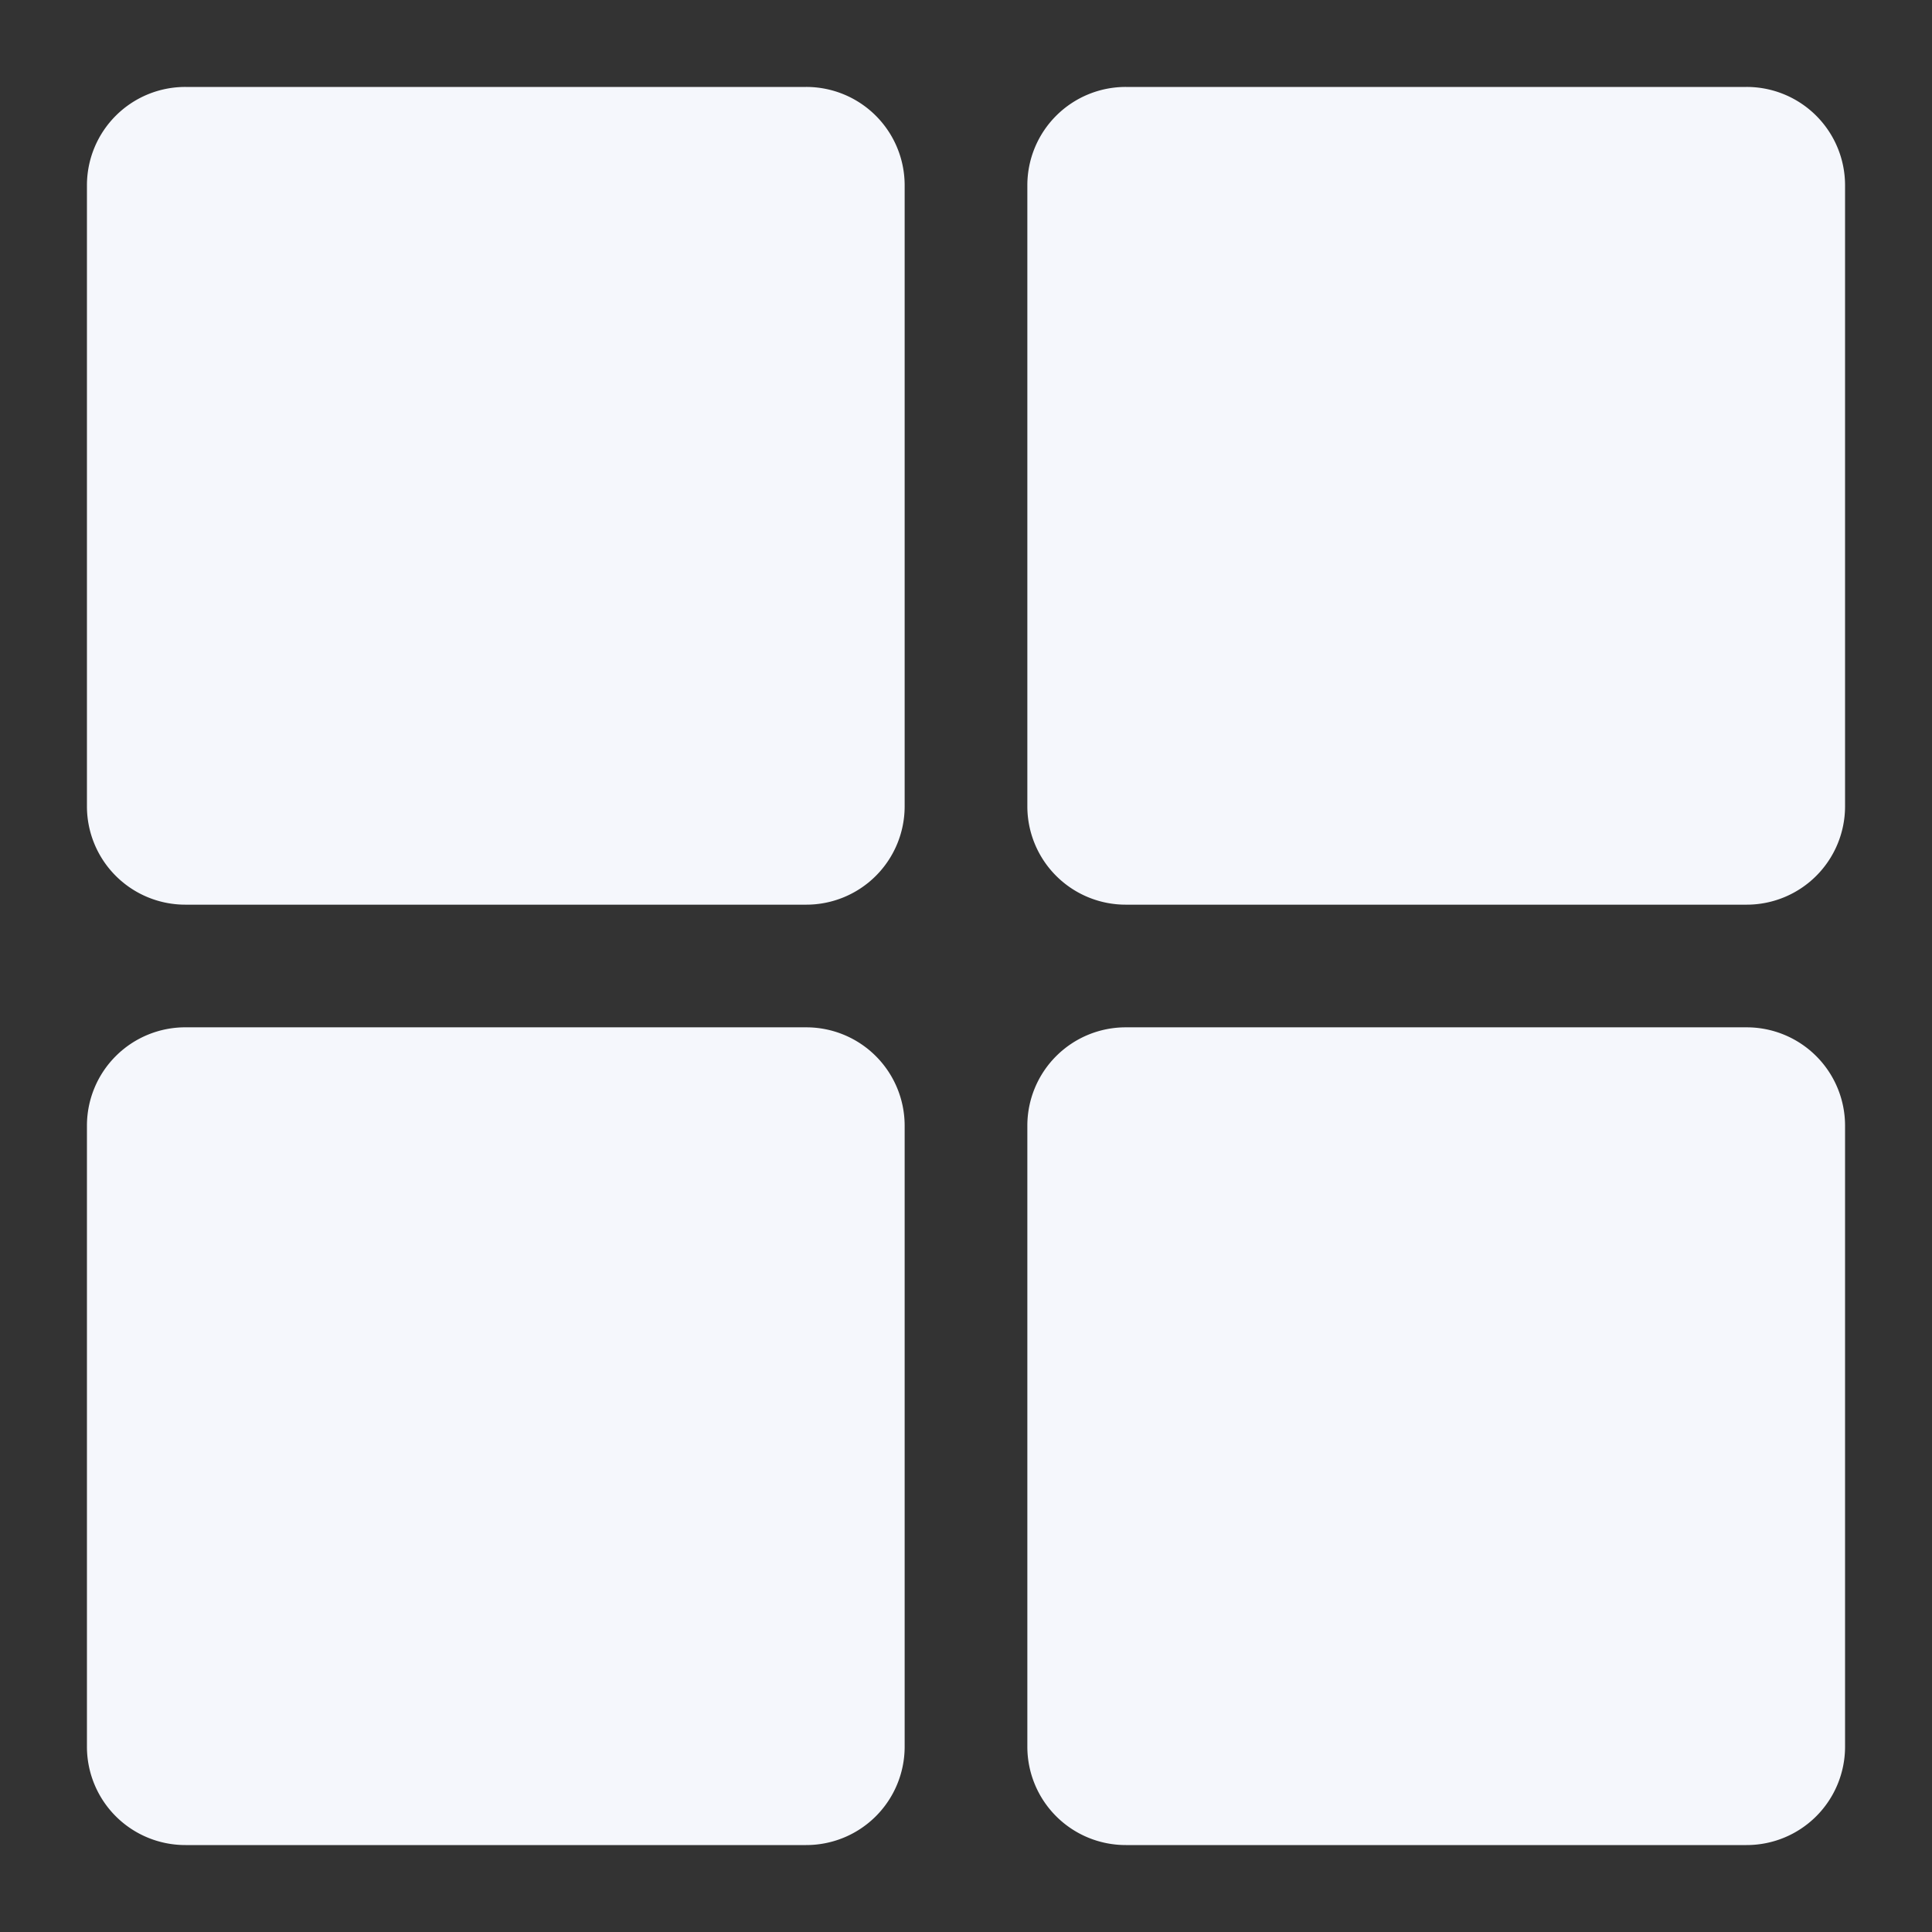
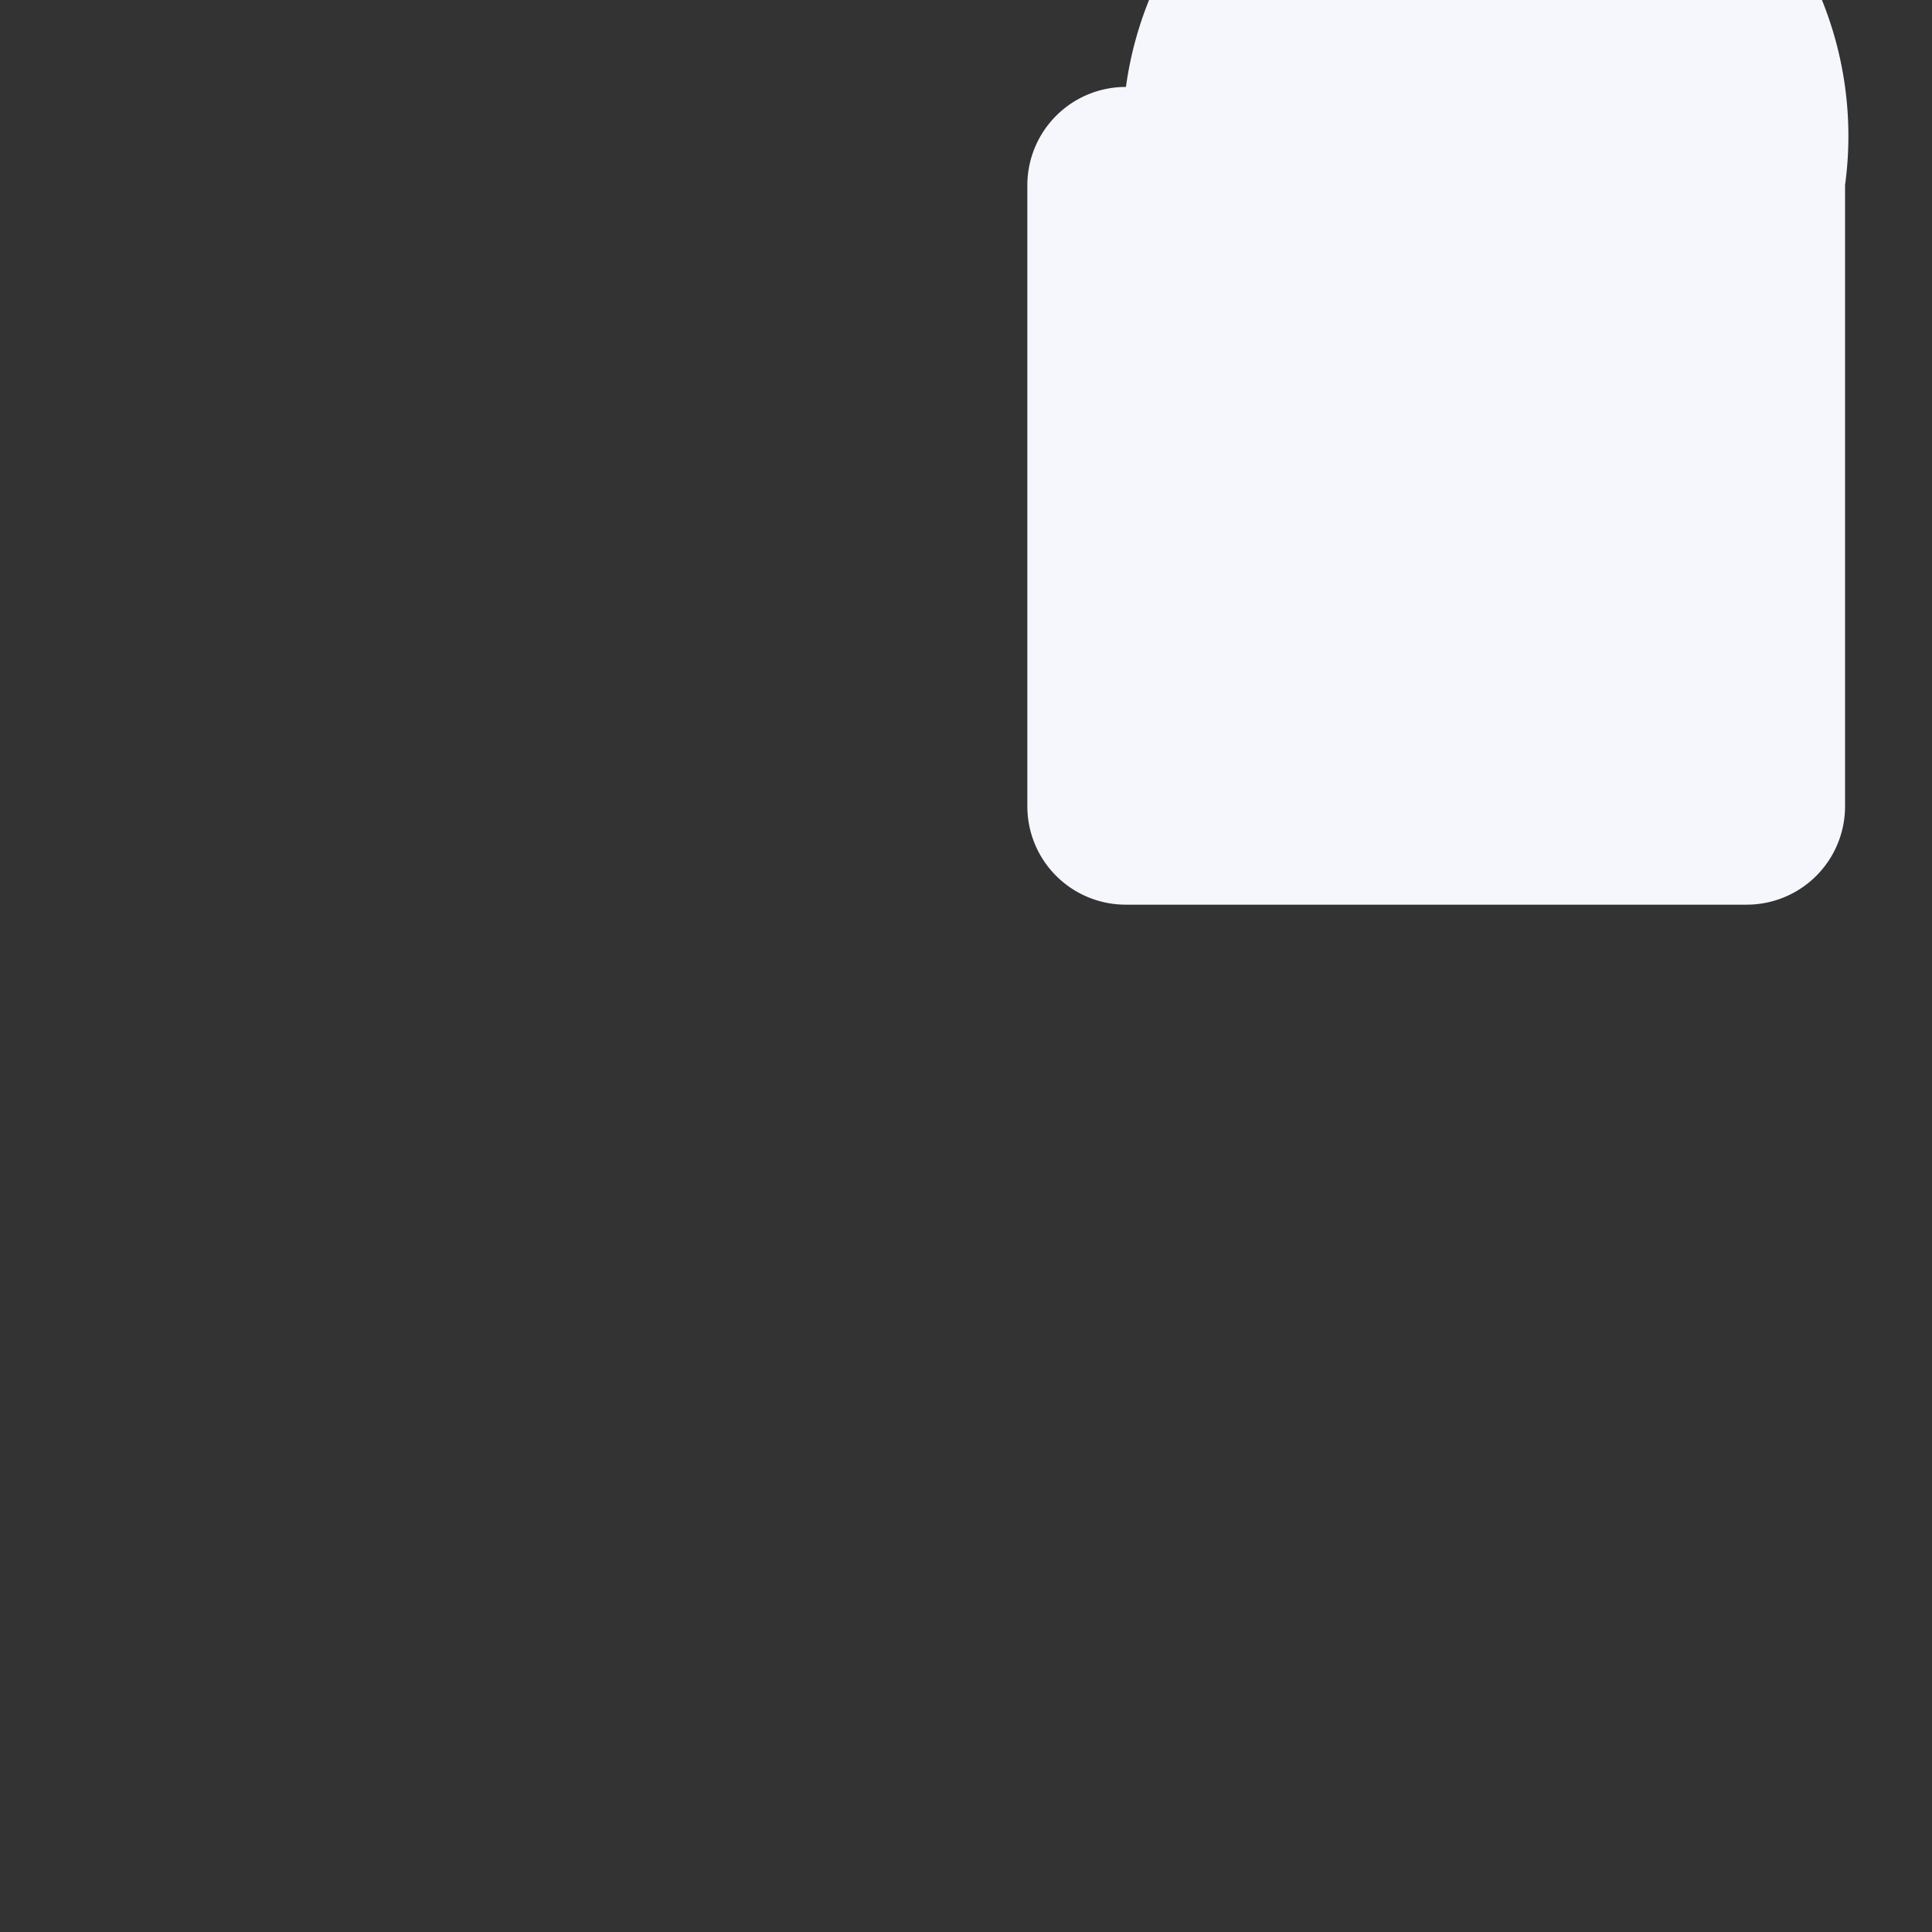
<svg xmlns="http://www.w3.org/2000/svg" width="500" height="500" viewBox="0 0 500 500">
  <rect x="0" y="0" width="500" height="500" fill="#333333" stroke="none" />
  <style>

    img[src*="services_bck2.svg"] + svg {
      filter: drop-shadow(20px 20px 20px rgba(60, 65, 124, 0.12)) drop-shadow(-20px -20px 20px rgba(255, 255, 255, 0.9));
      will-change: filter;
    }

  </style>
-   <path class="uk-preserve" d="M48.023,22.5H208.606a25.46,25.46,0,0,1,25.518,25.4h0V208.733a25.458,25.458,0,0,1-25.518,25.395H48.023A25.461,25.461,0,0,1,22.5,208.733h0V47.9A25.459,25.459,0,0,1,48.022,22.5Z" fill="#f5f7fc" />
-   <path class="uk-preserve" d="M48.023,265.872H208.606a25.458,25.458,0,0,1,25.518,25.394h0V452.1a25.459,25.459,0,0,1-25.518,25.4H48.023A25.459,25.459,0,0,1,22.5,452.105h0V291.268a25.458,25.458,0,0,1,25.518-25.4h.005Z" fill="#f5f7fc" />
-   <path class="uk-preserve" d="M291.394,22.5H451.977A25.461,25.461,0,0,1,477.5,47.9h0V208.733a25.458,25.458,0,0,1-25.518,25.395H291.394a25.458,25.458,0,0,1-25.518-25.394h0V47.9A25.46,25.46,0,0,1,291.394,22.5Z" fill="#f5f7fc" />
-   <path class="uk-preserve" d="M291.394,265.872H451.977A25.461,25.461,0,0,1,477.5,291.267h0V452.1a25.459,25.459,0,0,1-25.518,25.4H291.394a25.459,25.459,0,0,1-25.518-25.4h0V291.268A25.458,25.458,0,0,1,291.394,265.872Z" fill="#f5f7fc" />
+   <path class="uk-preserve" d="M291.394,22.5A25.461,25.461,0,0,1,477.5,47.9h0V208.733a25.458,25.458,0,0,1-25.518,25.395H291.394a25.458,25.458,0,0,1-25.518-25.394h0V47.9A25.46,25.46,0,0,1,291.394,22.5Z" fill="#f5f7fc" />
</svg>